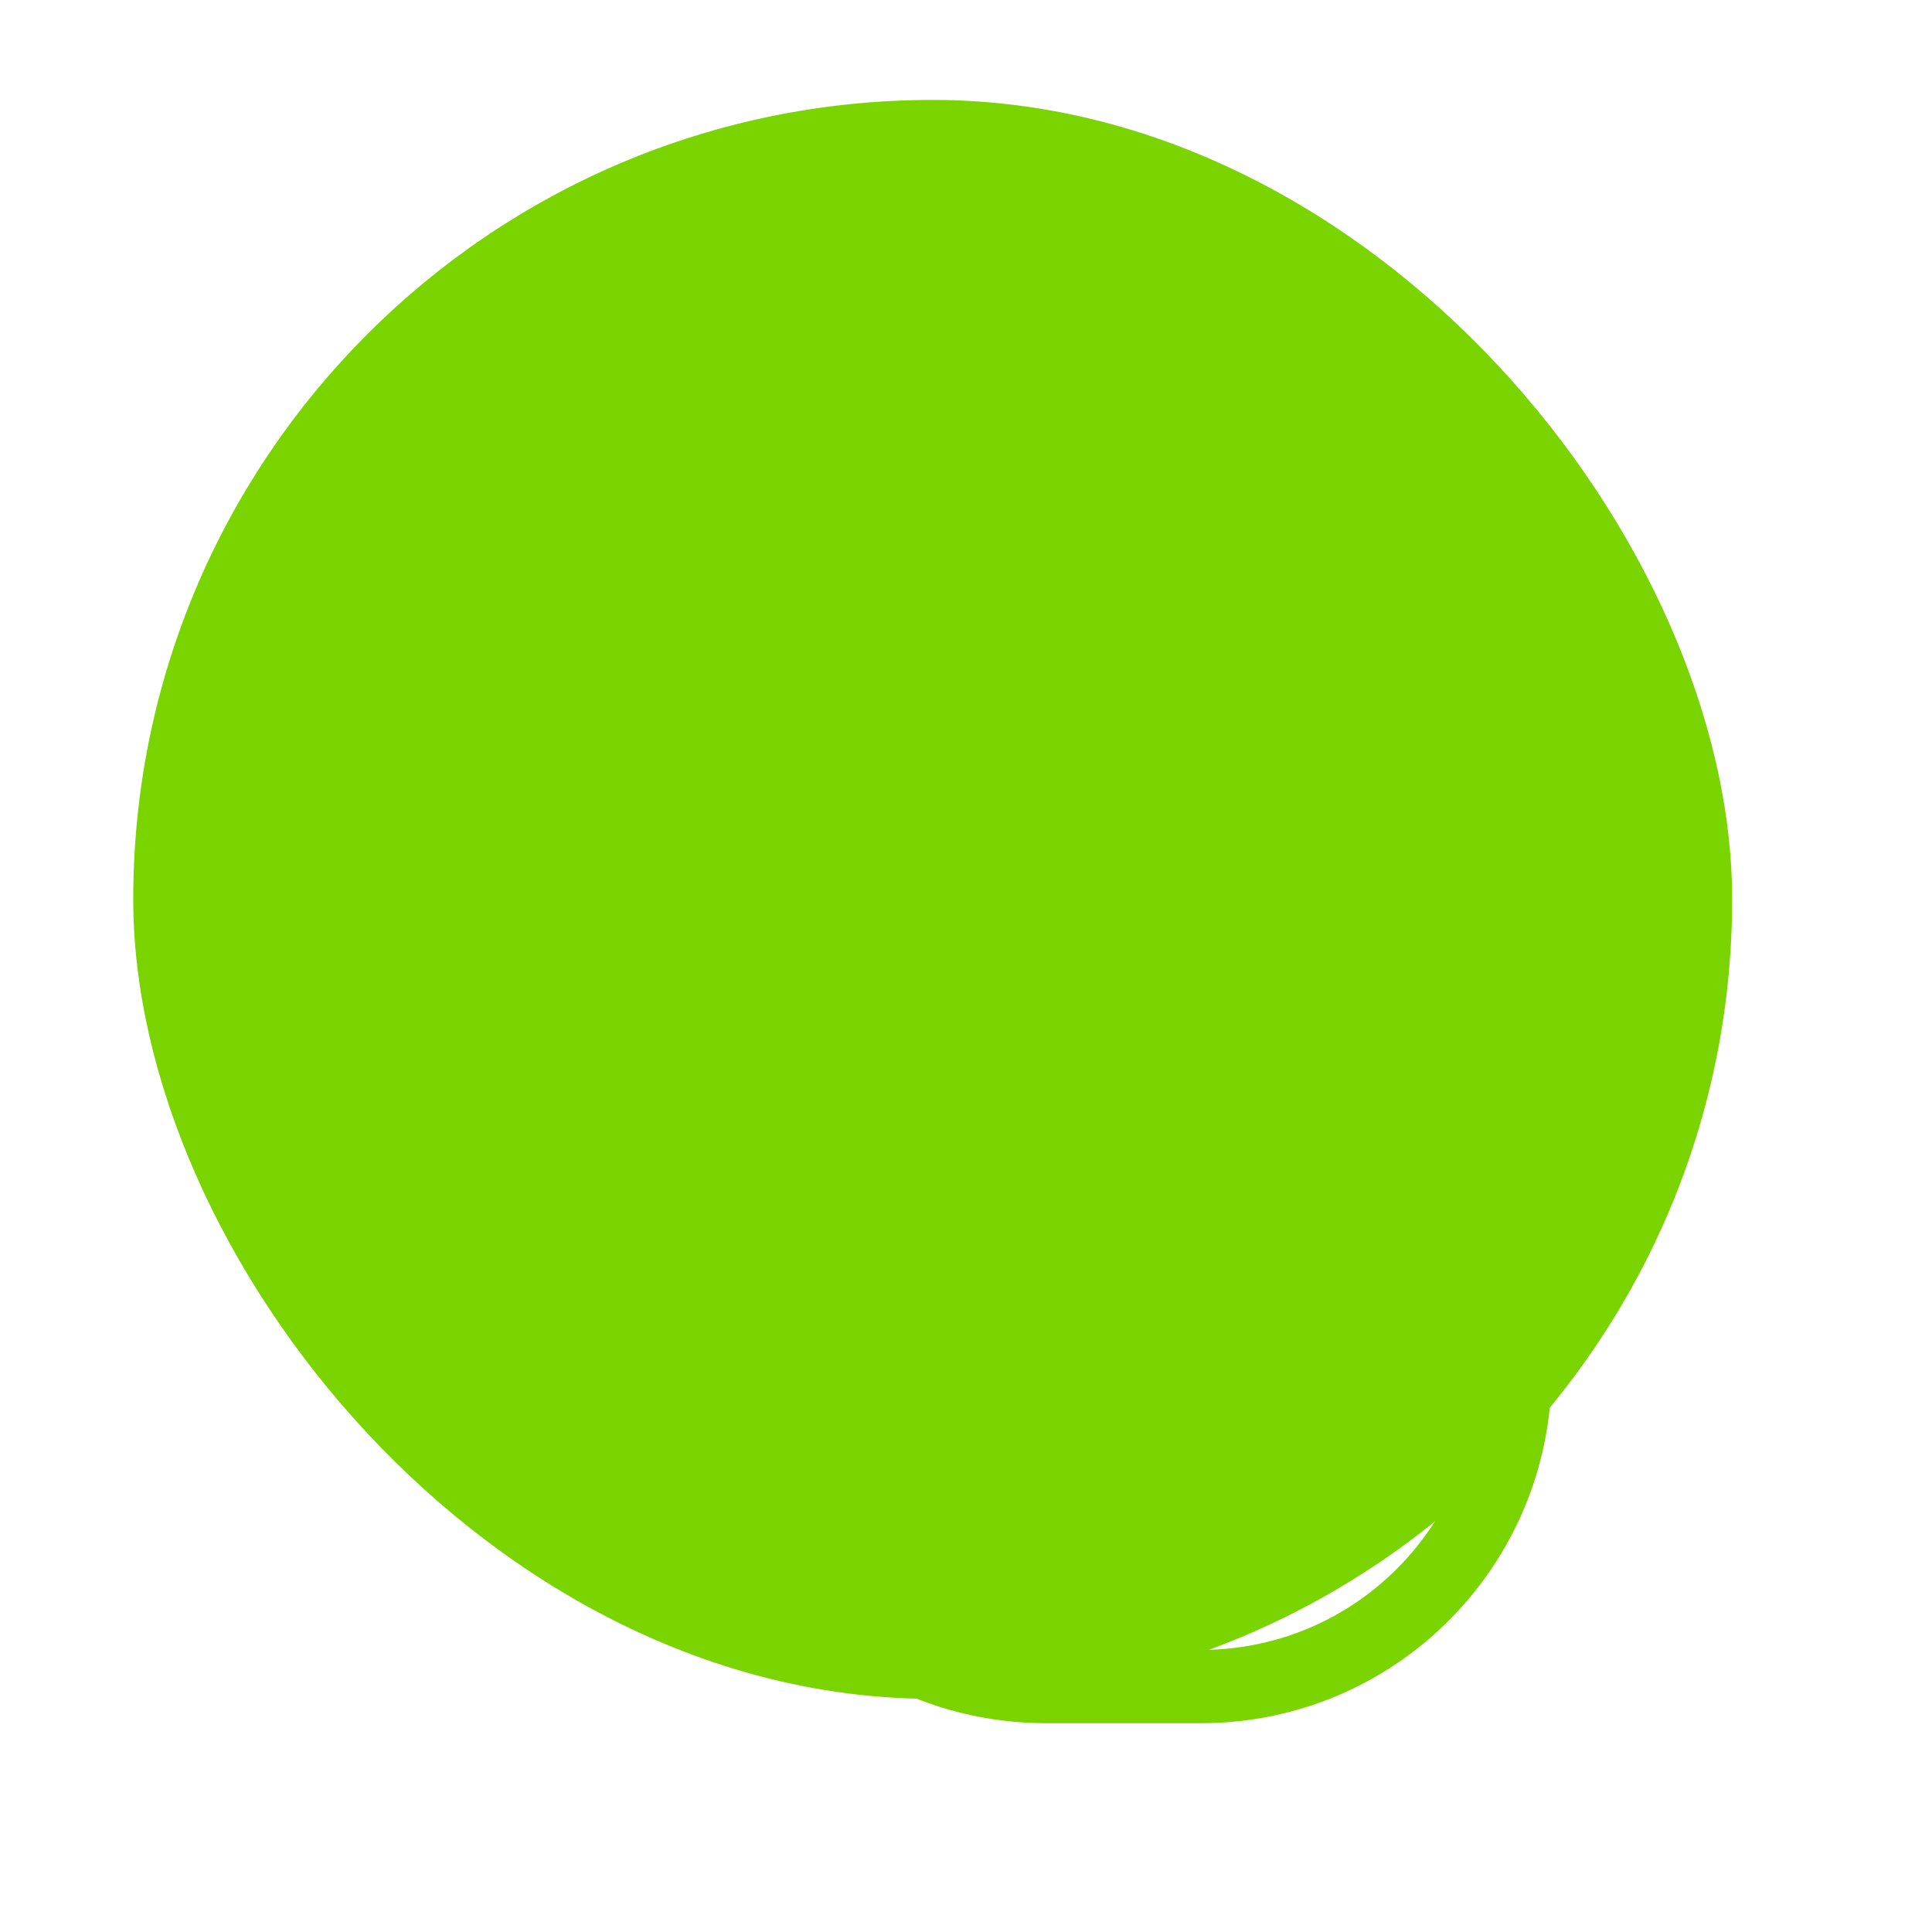
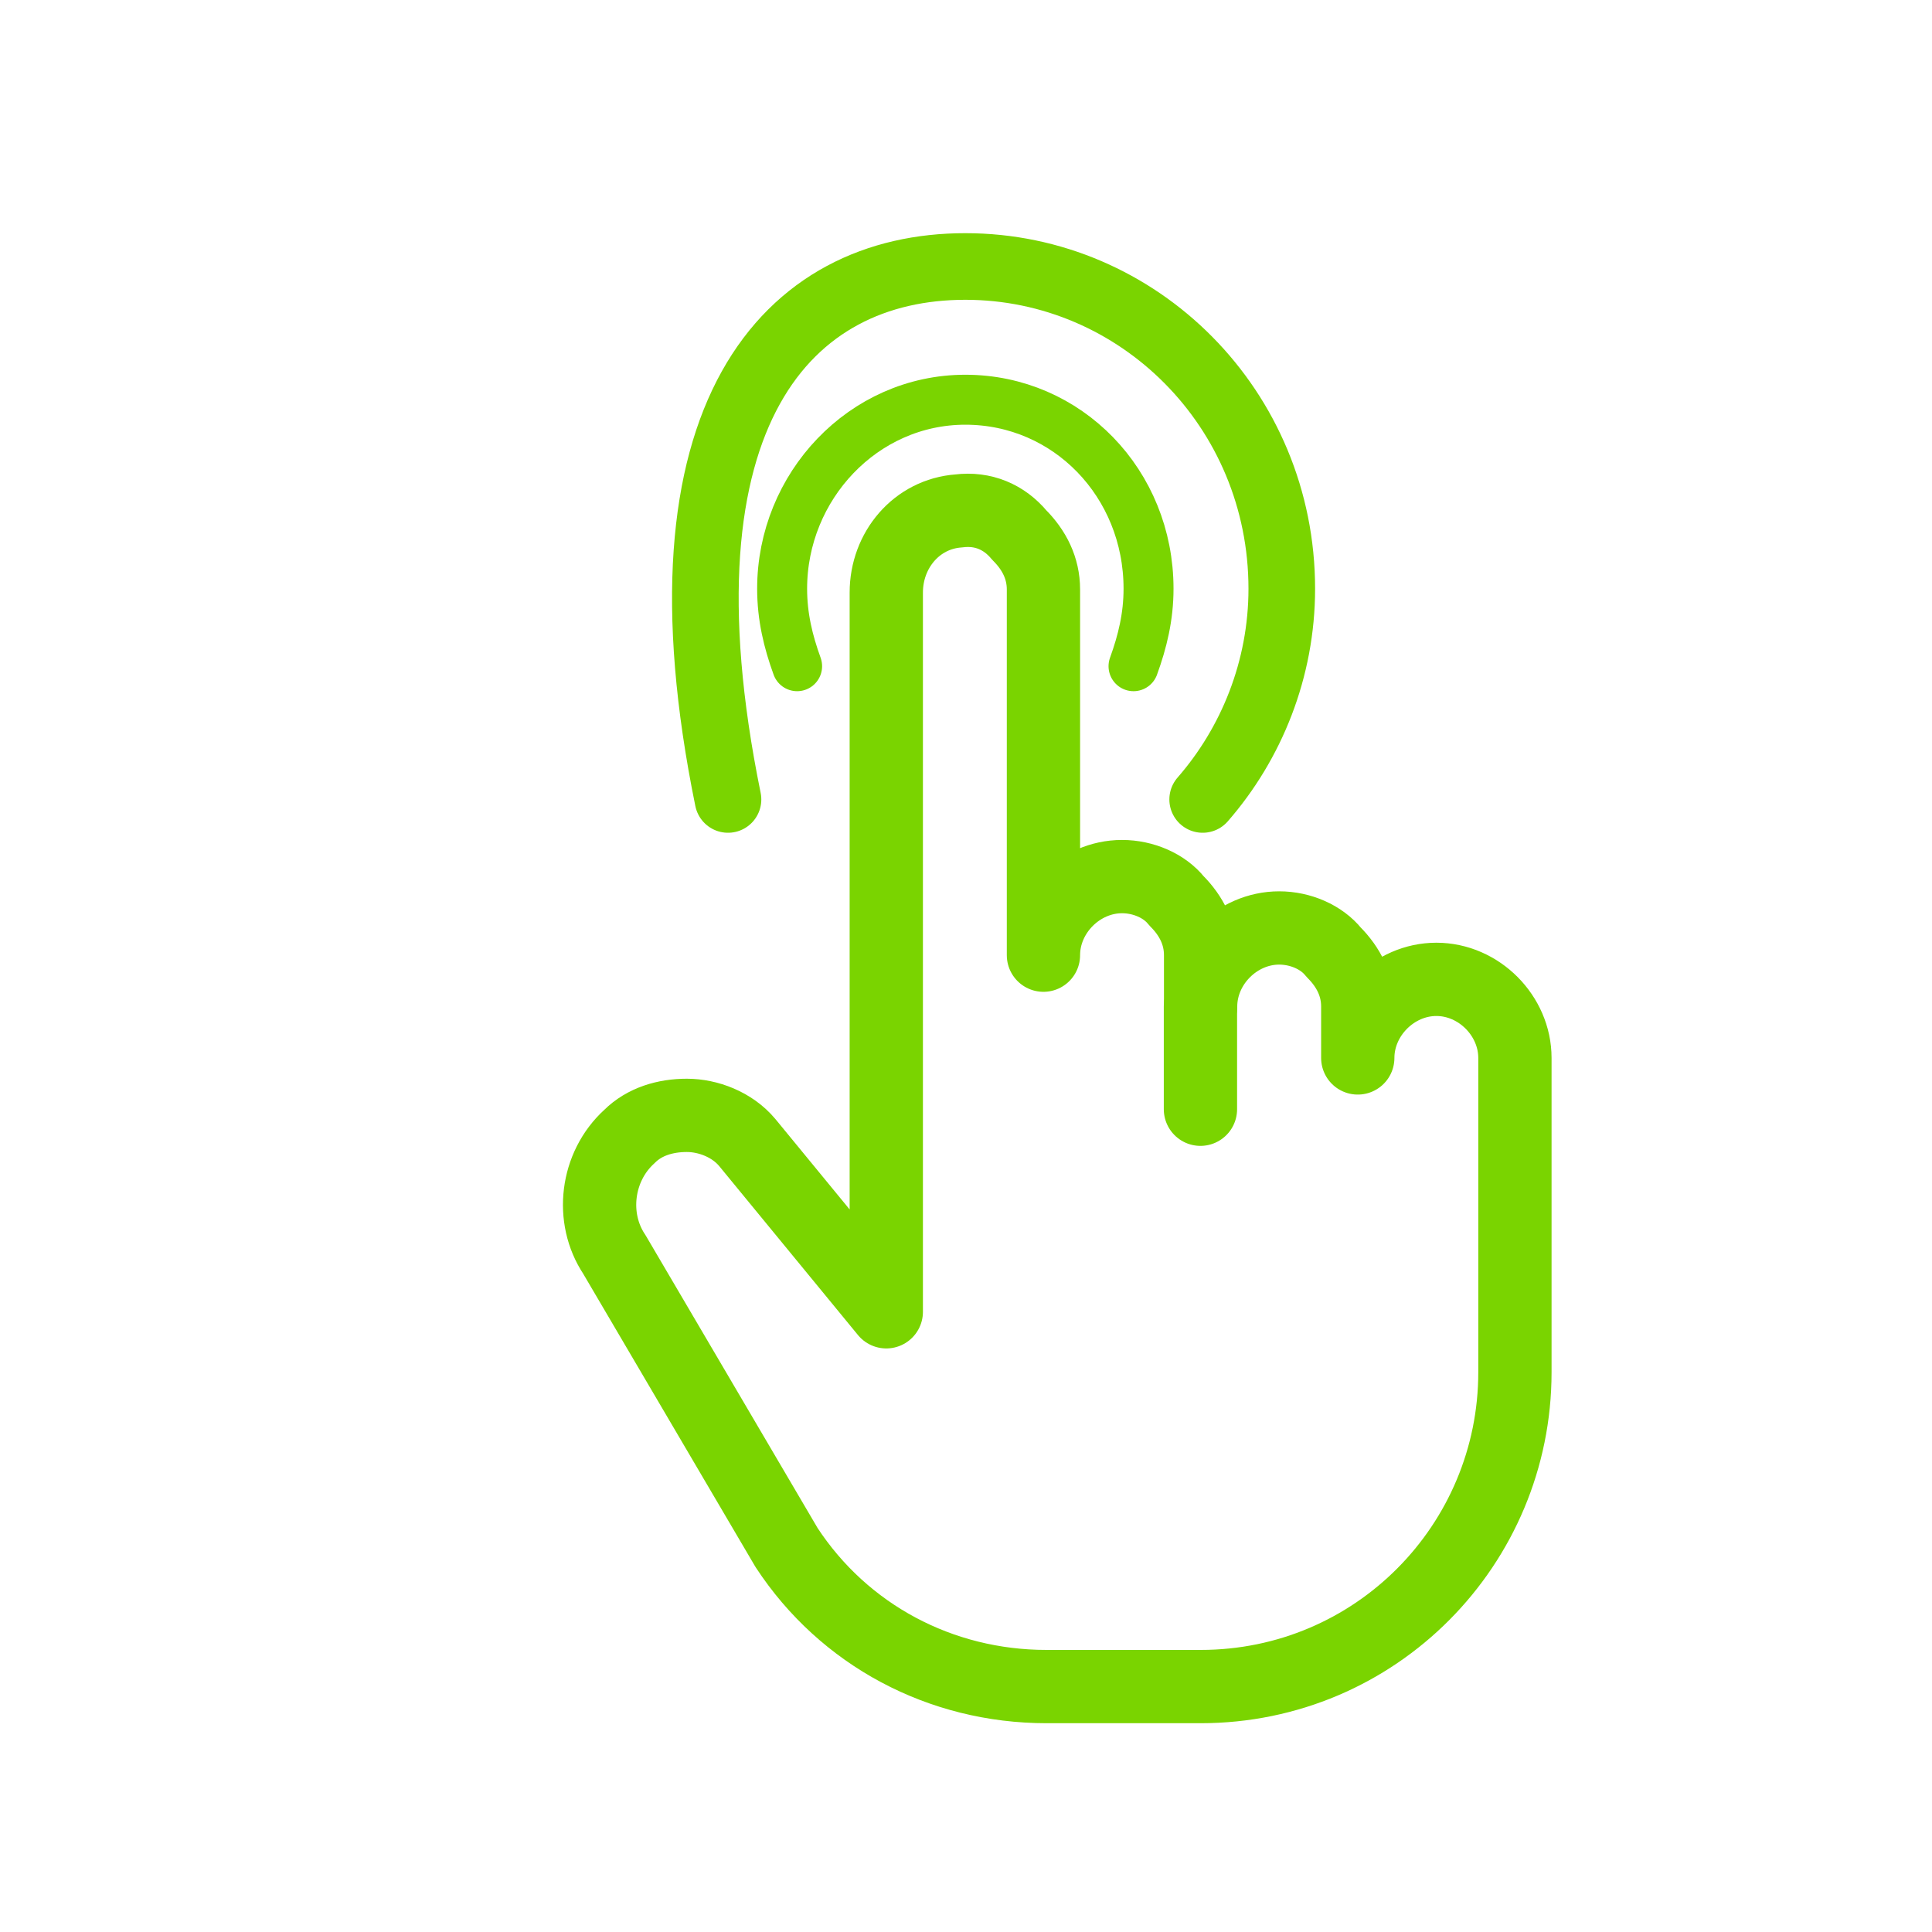
<svg xmlns="http://www.w3.org/2000/svg" width="58" height="58" viewBox="0 0 58 58" fill="none">
-   <rect x="4" y="3" width="48" height="48" rx="24" fill="#7AD40033" />
-   <path d="M31.32 33.3L31.32 28.582" stroke="#7AD400" stroke-width="2.2" stroke-miterlimit="10" stroke-linecap="round" stroke-linejoin="round" />
  <path d="M36.038 33.3L36.038 30.215" stroke="#7AD400" stroke-width="2.2" stroke-miterlimit="10" stroke-linecap="round" stroke-linejoin="round" />
-   <path d="M40.756 33.3L40.756 31.758" stroke="#7AD400" stroke-width="2.2" stroke-miterlimit="10" stroke-linecap="round" stroke-linejoin="round" />
  <path d="M45.479 31.76L45.479 41.196C45.479 46.367 41.306 50.632 36.043 50.632L31.416 50.632C28.24 50.632 25.337 49.089 23.613 46.458L18.442 37.657C17.716 36.569 17.897 35.026 18.895 34.119C19.349 33.665 19.984 33.484 20.619 33.484C21.254 33.484 21.98 33.756 22.434 34.3L26.607 39.381L26.607 17.787C26.607 16.517 27.515 15.428 28.785 15.338C29.511 15.247 30.146 15.519 30.599 16.063C31.053 16.517 31.325 17.061 31.325 17.697L31.325 28.675C31.325 27.405 32.414 26.316 33.684 26.316C34.319 26.316 34.955 26.588 35.317 27.042C35.771 27.495 36.043 28.04 36.043 28.675L36.043 30.217C36.043 28.947 37.132 27.858 38.402 27.858C39.037 27.858 39.672 28.131 40.035 28.584C40.489 29.038 40.761 29.582 40.761 30.217L40.761 31.76C40.761 30.489 41.85 29.401 43.12 29.401C44.401 29.401 45.479 30.496 45.479 31.76Z" stroke="#7AD400" stroke-width="2.2" stroke-miterlimit="10" stroke-linecap="round" stroke-linejoin="round" />
-   <path d="M21.855 24C20.393 22.326 19.48 20.093 19.48 17.674C19.48 12.372 23.681 8 28.98 8C34.186 8 38.48 12.279 38.48 17.674C38.48 20.093 37.566 22.326 36.105 24" stroke="#7AD400" stroke-width="2" stroke-miterlimit="10" stroke-linecap="round" stroke-linejoin="round" />
+   <path d="M21.855 24C19.48 12.372 23.681 8 28.98 8C34.186 8 38.48 12.279 38.48 17.674C38.48 20.093 37.566 22.326 36.105 24" stroke="#7AD400" stroke-width="2" stroke-miterlimit="10" stroke-linecap="round" stroke-linejoin="round" />
  <path d="M23.93 20C23.66 19.256 23.48 18.512 23.48 17.674C23.48 14.605 25.914 12 28.98 12C32.045 12 34.48 14.512 34.48 17.674C34.48 18.512 34.299 19.256 34.029 20" stroke="#7AD400" stroke-width="1.5" stroke-miterlimit="10" stroke-linecap="round" stroke-linejoin="round" />
</svg>